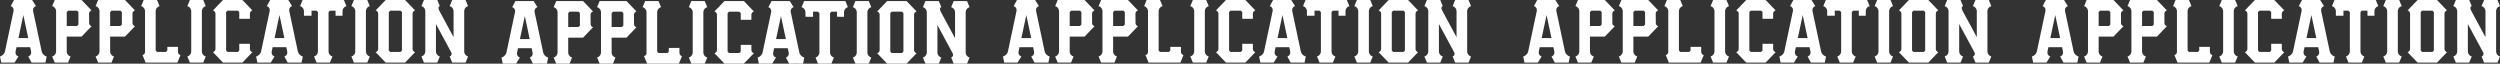
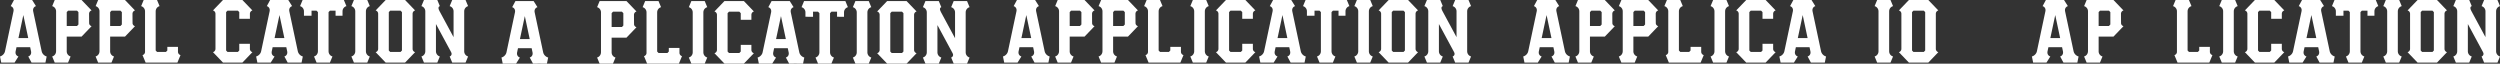
<svg xmlns="http://www.w3.org/2000/svg" width="4791.865" height="122" viewBox="0 0 4791.865 122">
  <rect x="0" y="0" width="4791.865" height="122" fill="#333333" stroke="none" />
  <defs>
    <clipPath id="clip-path">
      <rect id="長方形_2778" data-name="長方形 2778" width="897.216" height="120" fill="none" />
    </clipPath>
  </defs>
  <g id="グループ_8774" data-name="グループ 8774" transform="translate(2090.292 -4245.975)">
    <g id="グループ_8764" data-name="グループ 8764" transform="translate(-2090.292 4245.975)">
      <g id="グループ_8763" data-name="グループ 8763" transform="translate(0 0)" clip-path="url(#clip-path)">
        <path id="パス_1221" data-name="パス 1221" d="M87.1,119.989s-2.819,0-6.3-.012v.012s-.41-.012-1.09-.012c-1.848-.007-3.8-.007-5.59-.007H69.074c-.794.009-1.26.016-1.26.025v-.016c-4,.007-7.375.016-7.375.016L54.15,108.237a7.762,7.762,0,0,0,5.566-7.406,10.174,10.174,0,0,0-.214-2.419h.012l-1.7-7.99H31.642l-1.7,7.99h.012a9.823,9.823,0,0,0-.214,2.419,7.758,7.758,0,0,0,5.566,7.406l-7.366,11.757H2.368L0,108.237a13.771,13.771,0,0,0,8.714-7.406,11.944,11.944,0,0,0,.815-2.419h.012l1.786-8.416,3.189-15L17.7,60l3.192-15,3.189-15,1.788-8.413h-.016a10.4,10.4,0,0,0,.214-2.421A7.765,7.765,0,0,0,20.5,11.76L26.795,0l7.38.018V0s.466.018,1.259.018h.575V0H61.583l7.37,11.756a7.76,7.76,0,0,0-5.564,7.41,9.843,9.843,0,0,0,.21,2.417h-.014l8.167,38.408,7.818,36.787.349,1.622h.012a12.208,12.208,0,0,0,.815,2.416,13.8,13.8,0,0,0,8.714,7.412Zm-33-47.082L51.352,59.992,48.167,45,44.979,30l-.245-1.157L38.11,59.992,35.363,72.9H54.1Z" transform="translate(0 0.001)" fill="#fff" />
        <path id="パス_1222" data-name="パス 1222" d="M367.162,119.989s-2.819,0-6.3-.012v.012s-.41-.012-1.089-.012c-1.849-.007-3.8-.007-5.592-.007h-5.047c-.794.009-1.26.016-1.26.025v-.016c-4,.007-7.375.016-7.375.016l-6.288-11.757a7.762,7.762,0,0,0,5.566-7.406,10.175,10.175,0,0,0-.214-2.419h.012l-1.7-7.99H311.7l-1.7,7.99h.012a9.823,9.823,0,0,0-.214,2.419,7.758,7.758,0,0,0,5.566,7.406l-7.366,11.757H282.43l-2.368-11.757a13.771,13.771,0,0,0,8.714-7.406,11.941,11.941,0,0,0,.815-2.419h.012l1.786-8.416,3.189-15,3.185-15,3.192-15,3.189-15,1.788-8.413h-.016a10.4,10.4,0,0,0,.214-2.421,7.765,7.765,0,0,0-5.566-7.412L306.857,0l7.382.018V0s.464.018,1.257.018h.575V0h25.575l7.37,11.756a7.76,7.76,0,0,0-5.564,7.41,9.925,9.925,0,0,0,.21,2.417h-.014l8.167,38.408,7.818,36.787.349,1.622h.012a12.209,12.209,0,0,0,.815,2.416,13.8,13.8,0,0,0,8.714,7.412Zm-33-47.082-2.745-12.914-3.185-15L325.04,30,324.8,28.84l-6.623,31.153L315.425,72.9H334.16Z" transform="translate(210.887 0.001)" fill="#fff" />
        <path id="パス_1223" data-name="パス 1223" d="M308.44,99.97l.016.012-4.8,4.994-14.4,15h-37.2l-14.4-15-4.8-5,.012-.014a6.6,6.6,0,0,0,4.591-4.78,6.758,6.758,0,0,0,.2-1.562V26.348a6.373,6.373,0,0,0-.2-1.56,6.6,6.6,0,0,0-4.591-4.78l-.012-.019,4.8-4.994L252.066,0h37.2l14.4,15,4.8,4.994-.018.018a6.607,6.607,0,0,0-4.591,4.78,7.1,7.1,0,0,0-.189,1.478V36h-20.4V23.2l-2.7-2.807H260.757l-2.7,2.807V96.781l2.7,2.807h19.807l2.7-2.807v-12.8h20.4v9.726a7.138,7.138,0,0,0,.189,1.481,6.613,6.613,0,0,0,4.591,4.78" transform="translate(175.348 0)" fill="#fff" />
-         <path id="パス_1224" data-name="パス 1224" d="M240.152,108.237l-4.866,11.757H209.713l-4.866-11.757a10.259,10.259,0,0,0,7.133-7.408,10.078,10.078,0,0,0,.3-2.417h.012V21.585h-.012a10.02,10.02,0,0,0-.3-2.416,10.269,10.269,0,0,0-7.133-7.412L209.713,0h25.573l4.866,11.757a10.263,10.263,0,0,0-7.14,7.412,10.129,10.129,0,0,0-.3,2.416H232.7V98.412h.016a9.957,9.957,0,0,0,.3,2.417,10.268,10.268,0,0,0,7.14,7.408" transform="translate(154.25 0)" fill="#fff" />
        <path id="パス_1225" data-name="パス 1225" d="M419.512,108.237l-4.866,11.757H389.073l-4.866-11.757a10.259,10.259,0,0,0,7.133-7.408,10.076,10.076,0,0,0,.3-2.417h.012V21.585h-.012a10.018,10.018,0,0,0-.3-2.416,10.269,10.269,0,0,0-7.133-7.412L389.073,0h25.573l4.866,11.757a10.263,10.263,0,0,0-7.14,7.412,10.129,10.129,0,0,0-.3,2.416h-.016V98.412h.016a9.959,9.959,0,0,0,.3,2.417,10.267,10.267,0,0,0,7.14,7.408" transform="translate(289.309 0)" fill="#fff" />
        <path id="パス_1226" data-name="パス 1226" d="M229.775,105.632l-5.946,14.359H162.915l-5.943-14.359a6.529,6.529,0,0,0,4.81-5.867V21.583h-.012a10,10,0,0,0-.3-2.414,10.284,10.284,0,0,0-7.14-7.412L159.194,0h25.578l4.865,11.757a10.267,10.267,0,0,0-7.138,7.412,9.941,9.941,0,0,0-.3,2.414h-.016V96.788l2.693,2.8h16.953l2.694-2.807V89.85h20.4V99.3a6.32,6.32,0,0,0,.191,1.518,6.718,6.718,0,0,0,4.651,4.8Z" transform="translate(116.212 0)" fill="#fff" />
        <path id="パス_1227" data-name="パス 1227" d="M550.241,108.234l-4.866,11.757H519.8l-4.842-11.7-.03-.058a5.267,5.267,0,0,0,3.136-7.41c-.144-.314-.272-.649-.394-.994l-29.03-53.747V98.41h.012a10.022,10.022,0,0,0,.3,2.417,10.281,10.281,0,0,0,7.136,7.41l-4.863,11.757H465.65l-4.865-11.757a10.274,10.274,0,0,0,7.436-9.827h.016V21.585h-.016a10.1,10.1,0,0,0-.3-2.416,10.28,10.28,0,0,0-7.136-7.412L465.65,0h25.575l4.863,11.757-.1.04c-2.871,1.034-3.057,3.941-1.522,7.366.487,1.08.689,1.585,1.136,2.417h-.012l26.807,49.631V21.585h-.016a9.848,9.848,0,0,0-.3-2.416,10.27,10.27,0,0,0-7.138-7.412L519.8,0h25.574l4.866,11.757a10.274,10.274,0,0,0-7.44,9.827h-.012V98.41h.012a10.025,10.025,0,0,0,.3,2.417,10.272,10.272,0,0,0,7.14,7.406Z" transform="translate(346.972 0)" fill="#fff" />
        <path id="パス_1228" data-name="パス 1228" d="M486.321,99.977l.016.019-4.8,4.994-14.4,15h-37.2l-14.4-15-4.8-4.994.014-.019a6.613,6.613,0,0,0,4.593-4.779,6.745,6.745,0,0,0,.191-1.543V26.337a6.532,6.532,0,0,0-.191-1.543,6.615,6.615,0,0,0-4.593-4.78L410.747,20l4.8-4.994,14.4-15h37.2l14.4,15,4.8,4.994-.016.018a6.609,6.609,0,0,0-4.593,4.78,6.7,6.7,0,0,0-.189,1.481V93.714a6.612,6.612,0,0,0,4.782,6.258ZM461.139,23.206,458.446,20.4H438.632l-2.689,2.807V96.788l2.689,2.807h19.814l2.693-2.807Z" transform="translate(309.293 0)" fill="#fff" />
        <path id="パス_1229" data-name="パス 1229" d="M132.557,50.164l.019.021-19.2,20h-6.083V70.2H84.94V98.8a9.985,9.985,0,0,0,.279,2.028,10.263,10.263,0,0,0,7.14,7.412L87.492,120H61.918l-4.865-11.757a10.275,10.275,0,0,0,7.438-9.831h.056V21.585h-.012a9.932,9.932,0,0,0-.3-2.416,10.278,10.278,0,0,0-7.14-7.412L61.958,0h51.417l19.2,20-.012.019a6.6,6.6,0,0,0-4.591,4.78,6.9,6.9,0,0,0-.2,1.544s.074,18.545.2,19.038a6.586,6.586,0,0,0,4.591,4.78ZM107.383,23.206l-2.7-2.807H87.645l-2.693,2.807V49.8h3.11v-.016h16.622l2.694-2.8V23.206Z" transform="translate(42.961 0)" fill="#fff" />
        <path id="パス_1230" data-name="パス 1230" d="M180.032,50.164l.019.021-19.2,20h-6.083V70.2H132.415V98.8a9.984,9.984,0,0,0,.279,2.028,10.263,10.263,0,0,0,7.14,7.412L134.967,120H109.393l-4.865-11.757a10.276,10.276,0,0,0,7.438-9.831h.056V21.585h-.012a9.932,9.932,0,0,0-.3-2.416,10.278,10.278,0,0,0-7.14-7.412L109.433,0H160.85l19.2,20-.012.019a6.6,6.6,0,0,0-4.591,4.78,6.9,6.9,0,0,0-.2,1.544s.074,18.545.2,19.038a6.586,6.586,0,0,0,4.591,4.78ZM154.858,23.206l-2.7-2.807H135.12l-2.693,2.807V49.8h3.11v-.016h16.622l2.694-2.8V23.206Z" transform="translate(78.71 0)" fill="#fff" />
        <path id="パス_1231" data-name="パス 1231" d="M416.934,11.757a10.254,10.254,0,0,0-7.436,9.826h-.012v8.555H396.136V20.4H385.4l-2.684,2.791V98.4h.016a9.826,9.826,0,0,0,.3,2.421,10.283,10.283,0,0,0,7.136,7.412L385.3,119.991H359.731l-4.865-11.757A10.274,10.274,0,0,0,362,100.822,10.119,10.119,0,0,0,362.3,98.4h.023V23.19L359.635,20.4H350.1v9.738H335.551V21.583h-.016a9.831,9.831,0,0,0-.3-2.414,10.269,10.269,0,0,0-7.14-7.412L332.961,0h79.106Z" transform="translate(247.056 0)" fill="#fff" />
      </g>
    </g>
    <g id="グループ_8766" data-name="グループ 8766" transform="translate(-1093.076 4245.975)">
      <g id="グループ_8765" data-name="グループ 8765" transform="translate(-36 2)" clip-path="url(#clip-path)">
        <path id="パス_1232" data-name="パス 1232" d="M87.1,119.989s-2.819,0-6.3-.012v.012s-.41-.012-1.09-.012c-1.848-.007-3.8-.007-5.59-.007H69.074c-.794.009-1.26.016-1.26.025v-.016c-4,.007-7.375.016-7.375.016L54.15,108.237a7.762,7.762,0,0,0,5.566-7.406,10.174,10.174,0,0,0-.214-2.419h.012l-1.7-7.99H31.642l-1.7,7.99h.012a9.823,9.823,0,0,0-.214,2.419,7.758,7.758,0,0,0,5.566,7.406l-7.366,11.757H2.368L0,108.237a13.771,13.771,0,0,0,8.714-7.406,11.944,11.944,0,0,0,.815-2.419h.012l1.786-8.416,3.189-15L17.7,60l3.192-15,3.189-15,1.788-8.413h-.016a10.4,10.4,0,0,0,.214-2.421A7.765,7.765,0,0,0,20.5,11.76L26.795,0l7.38.018V0s.466.018,1.259.018h.575V0H61.583l7.37,11.756a7.76,7.76,0,0,0-5.564,7.41,9.843,9.843,0,0,0,.21,2.417h-.014l8.167,38.408,7.818,36.787.349,1.622h.012a12.208,12.208,0,0,0,.815,2.416,13.8,13.8,0,0,0,8.714,7.412Zm-33-47.082L51.352,59.992,48.167,45,44.979,30l-.245-1.157L38.11,59.992,35.363,72.9H54.1Z" transform="translate(0 0.001)" fill="#fff" />
        <path id="パス_1233" data-name="パス 1233" d="M367.162,119.989s-2.819,0-6.3-.012v.012s-.41-.012-1.089-.012c-1.849-.007-3.8-.007-5.592-.007h-5.047c-.794.009-1.26.016-1.26.025v-.016c-4,.007-7.375.016-7.375.016l-6.288-11.757a7.762,7.762,0,0,0,5.566-7.406,10.175,10.175,0,0,0-.214-2.419h.012l-1.7-7.99H311.7l-1.7,7.99h.012a9.823,9.823,0,0,0-.214,2.419,7.758,7.758,0,0,0,5.566,7.406l-7.366,11.757H282.43l-2.368-11.757a13.771,13.771,0,0,0,8.714-7.406,11.941,11.941,0,0,0,.815-2.419h.012l1.786-8.416,3.189-15,3.185-15,3.192-15,3.189-15,1.788-8.413h-.016a10.4,10.4,0,0,0,.214-2.421,7.765,7.765,0,0,0-5.566-7.412L306.857,0l7.382.018V0s.464.018,1.257.018h.575V0h25.575l7.37,11.756a7.76,7.76,0,0,0-5.564,7.41,9.925,9.925,0,0,0,.21,2.417h-.014l8.167,38.408,7.818,36.787.349,1.622h.012a12.209,12.209,0,0,0,.815,2.416,13.8,13.8,0,0,0,8.714,7.412Zm-33-47.082-2.745-12.914-3.185-15L325.04,30,324.8,28.84l-6.623,31.153L315.425,72.9H334.16Z" transform="translate(210.887 0.001)" fill="#fff" />
        <path id="パス_1234" data-name="パス 1234" d="M308.44,99.97l.016.012-4.8,4.994-14.4,15h-37.2l-14.4-15-4.8-5,.012-.014a6.6,6.6,0,0,0,4.591-4.78,6.758,6.758,0,0,0,.2-1.562V26.348a6.373,6.373,0,0,0-.2-1.56,6.6,6.6,0,0,0-4.591-4.78l-.012-.019,4.8-4.994L252.066,0h37.2l14.4,15,4.8,4.994-.018.018a6.607,6.607,0,0,0-4.591,4.78,7.1,7.1,0,0,0-.189,1.478V36h-20.4V23.2l-2.7-2.807H260.757l-2.7,2.807V96.781l2.7,2.807h19.807l2.7-2.807v-12.8h20.4v9.726a7.138,7.138,0,0,0,.189,1.481,6.613,6.613,0,0,0,4.591,4.78" transform="translate(175.348 0)" fill="#fff" />
        <path id="パス_1235" data-name="パス 1235" d="M240.152,108.237l-4.866,11.757H209.713l-4.866-11.757a10.259,10.259,0,0,0,7.133-7.408,10.078,10.078,0,0,0,.3-2.417h.012V21.585h-.012a10.02,10.02,0,0,0-.3-2.416,10.269,10.269,0,0,0-7.133-7.412L209.713,0h25.573l4.866,11.757a10.263,10.263,0,0,0-7.14,7.412,10.129,10.129,0,0,0-.3,2.416H232.7V98.412h.016a9.957,9.957,0,0,0,.3,2.417,10.268,10.268,0,0,0,7.14,7.408" transform="translate(154.25 0)" fill="#fff" />
        <path id="パス_1236" data-name="パス 1236" d="M419.512,108.237l-4.866,11.757H389.073l-4.866-11.757a10.259,10.259,0,0,0,7.133-7.408,10.076,10.076,0,0,0,.3-2.417h.012V21.585h-.012a10.018,10.018,0,0,0-.3-2.416,10.269,10.269,0,0,0-7.133-7.412L389.073,0h25.573l4.866,11.757a10.263,10.263,0,0,0-7.14,7.412,10.129,10.129,0,0,0-.3,2.416h-.016V98.412h.016a9.959,9.959,0,0,0,.3,2.417,10.267,10.267,0,0,0,7.14,7.408" transform="translate(289.309 0)" fill="#fff" />
        <path id="パス_1237" data-name="パス 1237" d="M229.775,105.632l-5.946,14.359H162.915l-5.943-14.359a6.529,6.529,0,0,0,4.81-5.867V21.583h-.012a10,10,0,0,0-.3-2.414,10.284,10.284,0,0,0-7.14-7.412L159.194,0h25.578l4.865,11.757a10.267,10.267,0,0,0-7.138,7.412,9.941,9.941,0,0,0-.3,2.414h-.016V96.788l2.693,2.8h16.953l2.694-2.807V89.85h20.4V99.3a6.32,6.32,0,0,0,.191,1.518,6.718,6.718,0,0,0,4.651,4.8Z" transform="translate(116.212 0)" fill="#fff" />
        <path id="パス_1238" data-name="パス 1238" d="M550.241,108.234l-4.866,11.757H519.8l-4.842-11.7-.03-.058a5.267,5.267,0,0,0,3.136-7.41c-.144-.314-.272-.649-.394-.994l-29.03-53.747V98.41h.012a10.022,10.022,0,0,0,.3,2.417,10.281,10.281,0,0,0,7.136,7.41l-4.863,11.757H465.65l-4.865-11.757a10.274,10.274,0,0,0,7.436-9.827h.016V21.585h-.016a10.1,10.1,0,0,0-.3-2.416,10.28,10.28,0,0,0-7.136-7.412L465.65,0h25.575l4.863,11.757-.1.04c-2.871,1.034-3.057,3.941-1.522,7.366.487,1.08.689,1.585,1.136,2.417h-.012l26.807,49.631V21.585h-.016a9.848,9.848,0,0,0-.3-2.416,10.27,10.27,0,0,0-7.138-7.412L519.8,0h25.574l4.866,11.757a10.274,10.274,0,0,0-7.44,9.827h-.012V98.41h.012a10.025,10.025,0,0,0,.3,2.417,10.272,10.272,0,0,0,7.14,7.406Z" transform="translate(346.972 0)" fill="#fff" />
        <path id="パス_1239" data-name="パス 1239" d="M486.321,99.977l.016.019-4.8,4.994-14.4,15h-37.2l-14.4-15-4.8-4.994.014-.019a6.613,6.613,0,0,0,4.593-4.779,6.745,6.745,0,0,0,.191-1.543V26.337a6.532,6.532,0,0,0-.191-1.543,6.615,6.615,0,0,0-4.593-4.78L410.747,20l4.8-4.994,14.4-15h37.2l14.4,15,4.8,4.994-.016.018a6.609,6.609,0,0,0-4.593,4.78,6.7,6.7,0,0,0-.189,1.481V93.714a6.612,6.612,0,0,0,4.782,6.258ZM461.139,23.206,458.446,20.4H438.632l-2.689,2.807V96.788l2.689,2.807h19.814l2.693-2.807Z" transform="translate(309.293 0)" fill="#fff" />
-         <path id="パス_1240" data-name="パス 1240" d="M132.557,50.164l.019.021-19.2,20h-6.083V70.2H84.94V98.8a9.985,9.985,0,0,0,.279,2.028,10.263,10.263,0,0,0,7.14,7.412L87.492,120H61.918l-4.865-11.757a10.275,10.275,0,0,0,7.438-9.831h.056V21.585h-.012a9.932,9.932,0,0,0-.3-2.416,10.278,10.278,0,0,0-7.14-7.412L61.958,0h51.417l19.2,20-.012.019a6.6,6.6,0,0,0-4.591,4.78,6.9,6.9,0,0,0-.2,1.544s.074,18.545.2,19.038a6.586,6.586,0,0,0,4.591,4.78ZM107.383,23.206l-2.7-2.807H87.645l-2.693,2.807V49.8h3.11v-.016h16.622l2.694-2.8V23.206Z" transform="translate(42.961 0)" fill="#fff" />
        <path id="パス_1241" data-name="パス 1241" d="M180.032,50.164l.019.021-19.2,20h-6.083V70.2H132.415V98.8a9.984,9.984,0,0,0,.279,2.028,10.263,10.263,0,0,0,7.14,7.412L134.967,120H109.393l-4.865-11.757a10.276,10.276,0,0,0,7.438-9.831h.056V21.585h-.012a9.932,9.932,0,0,0-.3-2.416,10.278,10.278,0,0,0-7.14-7.412L109.433,0H160.85l19.2,20-.012.019a6.6,6.6,0,0,0-4.591,4.78,6.9,6.9,0,0,0-.2,1.544s.074,18.545.2,19.038a6.586,6.586,0,0,0,4.591,4.78ZM154.858,23.206l-2.7-2.807H135.12l-2.693,2.807V49.8h3.11v-.016h16.622l2.694-2.8V23.206Z" transform="translate(78.71 0)" fill="#fff" />
        <path id="パス_1242" data-name="パス 1242" d="M416.934,11.757a10.254,10.254,0,0,0-7.436,9.826h-.012v8.555H396.136V20.4H385.4l-2.684,2.791V98.4h.016a9.826,9.826,0,0,0,.3,2.421,10.283,10.283,0,0,0,7.136,7.412L385.3,119.991H359.731l-4.865-11.757A10.274,10.274,0,0,0,362,100.822,10.119,10.119,0,0,0,362.3,98.4h.023V23.19L359.635,20.4H350.1v9.738H335.551V21.583h-.016a9.831,9.831,0,0,0-.3-2.414,10.269,10.269,0,0,0-7.14-7.412L332.961,0h79.106Z" transform="translate(247.056 0)" fill="#fff" />
      </g>
    </g>
    <g id="グループ_8768" data-name="グループ 8768" transform="translate(-167.859 4135)">
      <g id="グループ_8764-2" data-name="グループ 8764" transform="translate(0 110.975)">
        <g id="グループ_8763-2" data-name="グループ 8763" transform="translate(0 0)" clip-path="url(#clip-path)">
          <path id="パス_1221-2" data-name="パス 1221" d="M87.1,119.989s-2.819,0-6.3-.012v.012s-.41-.012-1.09-.012c-1.848-.007-3.8-.007-5.59-.007H69.074c-.794.009-1.26.016-1.26.025v-.016c-4,.007-7.375.016-7.375.016L54.15,108.237a7.762,7.762,0,0,0,5.566-7.406,10.174,10.174,0,0,0-.214-2.419h.012l-1.7-7.99H31.642l-1.7,7.99h.012a9.823,9.823,0,0,0-.214,2.419,7.758,7.758,0,0,0,5.566,7.406l-7.366,11.757H2.368L0,108.237a13.771,13.771,0,0,0,8.714-7.406,11.944,11.944,0,0,0,.815-2.419h.012l1.786-8.416,3.189-15L17.7,60l3.192-15,3.189-15,1.788-8.413h-.016a10.4,10.4,0,0,0,.214-2.421A7.765,7.765,0,0,0,20.5,11.76L26.795,0l7.38.018V0s.466.018,1.259.018h.575V0H61.583l7.37,11.756a7.76,7.76,0,0,0-5.564,7.41,9.843,9.843,0,0,0,.21,2.417h-.014l8.167,38.408,7.818,36.787.349,1.622h.012a12.208,12.208,0,0,0,.815,2.416,13.8,13.8,0,0,0,8.714,7.412Zm-33-47.082L51.352,59.992,48.167,45,44.979,30l-.245-1.157L38.11,59.992,35.363,72.9H54.1Z" transform="translate(0 0.001)" fill="#fff" />
          <path id="パス_1222-2" data-name="パス 1222" d="M367.162,119.989s-2.819,0-6.3-.012v.012s-.41-.012-1.089-.012c-1.849-.007-3.8-.007-5.592-.007h-5.047c-.794.009-1.26.016-1.26.025v-.016c-4,.007-7.375.016-7.375.016l-6.288-11.757a7.762,7.762,0,0,0,5.566-7.406,10.175,10.175,0,0,0-.214-2.419h.012l-1.7-7.99H311.7l-1.7,7.99h.012a9.823,9.823,0,0,0-.214,2.419,7.758,7.758,0,0,0,5.566,7.406l-7.366,11.757H282.43l-2.368-11.757a13.771,13.771,0,0,0,8.714-7.406,11.941,11.941,0,0,0,.815-2.419h.012l1.786-8.416,3.189-15,3.185-15,3.192-15,3.189-15,1.788-8.413h-.016a10.4,10.4,0,0,0,.214-2.421,7.765,7.765,0,0,0-5.566-7.412L306.857,0l7.382.018V0s.464.018,1.257.018h.575V0h25.575l7.37,11.756a7.76,7.76,0,0,0-5.564,7.41,9.925,9.925,0,0,0,.21,2.417h-.014l8.167,38.408,7.818,36.787.349,1.622h.012a12.209,12.209,0,0,0,.815,2.416,13.8,13.8,0,0,0,8.714,7.412Zm-33-47.082-2.745-12.914-3.185-15L325.04,30,324.8,28.84l-6.623,31.153L315.425,72.9H334.16Z" transform="translate(210.887 0.001)" fill="#fff" />
          <path id="パス_1223-2" data-name="パス 1223" d="M308.44,99.97l.016.012-4.8,4.994-14.4,15h-37.2l-14.4-15-4.8-5,.012-.014a6.6,6.6,0,0,0,4.591-4.78,6.758,6.758,0,0,0,.2-1.562V26.348a6.373,6.373,0,0,0-.2-1.56,6.6,6.6,0,0,0-4.591-4.78l-.012-.019,4.8-4.994L252.066,0h37.2l14.4,15,4.8,4.994-.018.018a6.607,6.607,0,0,0-4.591,4.78,7.1,7.1,0,0,0-.189,1.478V36h-20.4V23.2l-2.7-2.807H260.757l-2.7,2.807V96.781l2.7,2.807h19.807l2.7-2.807v-12.8h20.4v9.726a7.138,7.138,0,0,0,.189,1.481,6.613,6.613,0,0,0,4.591,4.78" transform="translate(175.348 0)" fill="#fff" />
          <path id="パス_1224-2" data-name="パス 1224" d="M240.152,108.237l-4.866,11.757H209.713l-4.866-11.757a10.259,10.259,0,0,0,7.133-7.408,10.078,10.078,0,0,0,.3-2.417h.012V21.585h-.012a10.02,10.02,0,0,0-.3-2.416,10.269,10.269,0,0,0-7.133-7.412L209.713,0h25.573l4.866,11.757a10.263,10.263,0,0,0-7.14,7.412,10.129,10.129,0,0,0-.3,2.416H232.7V98.412h.016a9.957,9.957,0,0,0,.3,2.417,10.268,10.268,0,0,0,7.14,7.408" transform="translate(154.25 0)" fill="#fff" />
          <path id="パス_1225-2" data-name="パス 1225" d="M419.512,108.237l-4.866,11.757H389.073l-4.866-11.757a10.259,10.259,0,0,0,7.133-7.408,10.076,10.076,0,0,0,.3-2.417h.012V21.585h-.012a10.018,10.018,0,0,0-.3-2.416,10.269,10.269,0,0,0-7.133-7.412L389.073,0h25.573l4.866,11.757a10.263,10.263,0,0,0-7.14,7.412,10.129,10.129,0,0,0-.3,2.416h-.016V98.412h.016a9.959,9.959,0,0,0,.3,2.417,10.267,10.267,0,0,0,7.14,7.408" transform="translate(289.309 0)" fill="#fff" />
          <path id="パス_1226-2" data-name="パス 1226" d="M229.775,105.632l-5.946,14.359H162.915l-5.943-14.359a6.529,6.529,0,0,0,4.81-5.867V21.583h-.012a10,10,0,0,0-.3-2.414,10.284,10.284,0,0,0-7.14-7.412L159.194,0h25.578l4.865,11.757a10.267,10.267,0,0,0-7.138,7.412,9.941,9.941,0,0,0-.3,2.414h-.016V96.788l2.693,2.8h16.953l2.694-2.807V89.85h20.4V99.3a6.32,6.32,0,0,0,.191,1.518,6.718,6.718,0,0,0,4.651,4.8Z" transform="translate(116.212 0)" fill="#fff" />
          <path id="パス_1227-2" data-name="パス 1227" d="M550.241,108.234l-4.866,11.757H519.8l-4.842-11.7-.03-.058a5.267,5.267,0,0,0,3.136-7.41c-.144-.314-.272-.649-.394-.994l-29.03-53.747V98.41h.012a10.022,10.022,0,0,0,.3,2.417,10.281,10.281,0,0,0,7.136,7.41l-4.863,11.757H465.65l-4.865-11.757a10.274,10.274,0,0,0,7.436-9.827h.016V21.585h-.016a10.1,10.1,0,0,0-.3-2.416,10.28,10.28,0,0,0-7.136-7.412L465.65,0h25.575l4.863,11.757-.1.04c-2.871,1.034-3.057,3.941-1.522,7.366.487,1.08.689,1.585,1.136,2.417h-.012l26.807,49.631V21.585h-.016a9.848,9.848,0,0,0-.3-2.416,10.27,10.27,0,0,0-7.138-7.412L519.8,0h25.574l4.866,11.757a10.274,10.274,0,0,0-7.44,9.827h-.012V98.41h.012a10.025,10.025,0,0,0,.3,2.417,10.272,10.272,0,0,0,7.14,7.406Z" transform="translate(346.972 0)" fill="#fff" />
          <path id="パス_1228-2" data-name="パス 1228" d="M486.321,99.977l.016.019-4.8,4.994-14.4,15h-37.2l-14.4-15-4.8-4.994.014-.019a6.613,6.613,0,0,0,4.593-4.779,6.745,6.745,0,0,0,.191-1.543V26.337a6.532,6.532,0,0,0-.191-1.543,6.615,6.615,0,0,0-4.593-4.78L410.747,20l4.8-4.994,14.4-15h37.2l14.4,15,4.8,4.994-.016.018a6.609,6.609,0,0,0-4.593,4.78,6.7,6.7,0,0,0-.189,1.481V93.714a6.612,6.612,0,0,0,4.782,6.258ZM461.139,23.206,458.446,20.4H438.632l-2.689,2.807V96.788l2.689,2.807h19.814l2.693-2.807Z" transform="translate(309.293 0)" fill="#fff" />
          <path id="パス_1229-2" data-name="パス 1229" d="M132.557,50.164l.019.021-19.2,20h-6.083V70.2H84.94V98.8a9.985,9.985,0,0,0,.279,2.028,10.263,10.263,0,0,0,7.14,7.412L87.492,120H61.918l-4.865-11.757a10.275,10.275,0,0,0,7.438-9.831h.056V21.585h-.012a9.932,9.932,0,0,0-.3-2.416,10.278,10.278,0,0,0-7.14-7.412L61.958,0h51.417l19.2,20-.012.019a6.6,6.6,0,0,0-4.591,4.78,6.9,6.9,0,0,0-.2,1.544s.074,18.545.2,19.038a6.586,6.586,0,0,0,4.591,4.78ZM107.383,23.206l-2.7-2.807H87.645l-2.693,2.807V49.8h3.11v-.016h16.622l2.694-2.8V23.206Z" transform="translate(42.961 0)" fill="#fff" />
          <path id="パス_1230-2" data-name="パス 1230" d="M180.032,50.164l.019.021-19.2,20h-6.083V70.2H132.415V98.8a9.984,9.984,0,0,0,.279,2.028,10.263,10.263,0,0,0,7.14,7.412L134.967,120H109.393l-4.865-11.757a10.276,10.276,0,0,0,7.438-9.831h.056V21.585h-.012a9.932,9.932,0,0,0-.3-2.416,10.278,10.278,0,0,0-7.14-7.412L109.433,0H160.85l19.2,20-.012.019a6.6,6.6,0,0,0-4.591,4.78,6.9,6.9,0,0,0-.2,1.544s.074,18.545.2,19.038a6.586,6.586,0,0,0,4.591,4.78ZM154.858,23.206l-2.7-2.807H135.12l-2.693,2.807V49.8h3.11v-.016h16.622l2.694-2.8V23.206Z" transform="translate(78.71 0)" fill="#fff" />
          <path id="パス_1231-2" data-name="パス 1231" d="M416.934,11.757a10.254,10.254,0,0,0-7.436,9.826h-.012v8.555H396.136V20.4H385.4l-2.684,2.791V98.4h.016a9.826,9.826,0,0,0,.3,2.421,10.283,10.283,0,0,0,7.136,7.412L385.3,119.991H359.731l-4.865-11.757A10.274,10.274,0,0,0,362,100.822,10.119,10.119,0,0,0,362.3,98.4h.023V23.19L359.635,20.4H350.1v9.738H335.551V21.583h-.016a9.831,9.831,0,0,0-.3-2.414,10.269,10.269,0,0,0-7.14-7.412L332.961,0h79.106Z" transform="translate(247.056 0)" fill="#fff" />
        </g>
      </g>
      <g id="グループ_8766-2" data-name="グループ 8766" transform="translate(997.216 110.975)">
        <g id="グループ_8765-2" data-name="グループ 8765" transform="translate(0 0)" clip-path="url(#clip-path)">
          <path id="パス_1232-2" data-name="パス 1232" d="M87.1,119.989s-2.819,0-6.3-.012v.012s-.41-.012-1.09-.012c-1.848-.007-3.8-.007-5.59-.007H69.074c-.794.009-1.26.016-1.26.025v-.016c-4,.007-7.375.016-7.375.016L54.15,108.237a7.762,7.762,0,0,0,5.566-7.406,10.174,10.174,0,0,0-.214-2.419h.012l-1.7-7.99H31.642l-1.7,7.99h.012a9.823,9.823,0,0,0-.214,2.419,7.758,7.758,0,0,0,5.566,7.406l-7.366,11.757H2.368L0,108.237a13.771,13.771,0,0,0,8.714-7.406,11.944,11.944,0,0,0,.815-2.419h.012l1.786-8.416,3.189-15L17.7,60l3.192-15,3.189-15,1.788-8.413h-.016a10.4,10.4,0,0,0,.214-2.421A7.765,7.765,0,0,0,20.5,11.76L26.795,0l7.38.018V0s.466.018,1.259.018h.575V0H61.583l7.37,11.756a7.76,7.76,0,0,0-5.564,7.41,9.843,9.843,0,0,0,.21,2.417h-.014l8.167,38.408,7.818,36.787.349,1.622h.012a12.208,12.208,0,0,0,.815,2.416,13.8,13.8,0,0,0,8.714,7.412Zm-33-47.082L51.352,59.992,48.167,45,44.979,30l-.245-1.157L38.11,59.992,35.363,72.9H54.1Z" transform="translate(0 0.001)" fill="#fff" />
          <path id="パス_1233-2" data-name="パス 1233" d="M367.162,119.989s-2.819,0-6.3-.012v.012s-.41-.012-1.089-.012c-1.849-.007-3.8-.007-5.592-.007h-5.047c-.794.009-1.26.016-1.26.025v-.016c-4,.007-7.375.016-7.375.016l-6.288-11.757a7.762,7.762,0,0,0,5.566-7.406,10.175,10.175,0,0,0-.214-2.419h.012l-1.7-7.99H311.7l-1.7,7.99h.012a9.823,9.823,0,0,0-.214,2.419,7.758,7.758,0,0,0,5.566,7.406l-7.366,11.757H282.43l-2.368-11.757a13.771,13.771,0,0,0,8.714-7.406,11.941,11.941,0,0,0,.815-2.419h.012l1.786-8.416,3.189-15,3.185-15,3.192-15,3.189-15,1.788-8.413h-.016a10.4,10.4,0,0,0,.214-2.421,7.765,7.765,0,0,0-5.566-7.412L306.857,0l7.382.018V0s.464.018,1.257.018h.575V0h25.575l7.37,11.756a7.76,7.76,0,0,0-5.564,7.41,9.925,9.925,0,0,0,.21,2.417h-.014l8.167,38.408,7.818,36.787.349,1.622h.012a12.209,12.209,0,0,0,.815,2.416,13.8,13.8,0,0,0,8.714,7.412Zm-33-47.082-2.745-12.914-3.185-15L325.04,30,324.8,28.84l-6.623,31.153L315.425,72.9H334.16Z" transform="translate(210.887 0.001)" fill="#fff" />
          <path id="パス_1234-2" data-name="パス 1234" d="M308.44,99.97l.016.012-4.8,4.994-14.4,15h-37.2l-14.4-15-4.8-5,.012-.014a6.6,6.6,0,0,0,4.591-4.78,6.758,6.758,0,0,0,.2-1.562V26.348a6.373,6.373,0,0,0-.2-1.56,6.6,6.6,0,0,0-4.591-4.78l-.012-.019,4.8-4.994L252.066,0h37.2l14.4,15,4.8,4.994-.018.018a6.607,6.607,0,0,0-4.591,4.78,7.1,7.1,0,0,0-.189,1.478V36h-20.4V23.2l-2.7-2.807H260.757l-2.7,2.807V96.781l2.7,2.807h19.807l2.7-2.807v-12.8h20.4v9.726a7.138,7.138,0,0,0,.189,1.481,6.613,6.613,0,0,0,4.591,4.78" transform="translate(175.348 0)" fill="#fff" />
          <path id="パス_1235-2" data-name="パス 1235" d="M240.152,108.237l-4.866,11.757H209.713l-4.866-11.757a10.259,10.259,0,0,0,7.133-7.408,10.078,10.078,0,0,0,.3-2.417h.012V21.585h-.012a10.02,10.02,0,0,0-.3-2.416,10.269,10.269,0,0,0-7.133-7.412L209.713,0h25.573l4.866,11.757a10.263,10.263,0,0,0-7.14,7.412,10.129,10.129,0,0,0-.3,2.416H232.7V98.412h.016a9.957,9.957,0,0,0,.3,2.417,10.268,10.268,0,0,0,7.14,7.408" transform="translate(154.25 0)" fill="#fff" />
          <path id="パス_1236-2" data-name="パス 1236" d="M419.512,108.237l-4.866,11.757H389.073l-4.866-11.757a10.259,10.259,0,0,0,7.133-7.408,10.076,10.076,0,0,0,.3-2.417h.012V21.585h-.012a10.018,10.018,0,0,0-.3-2.416,10.269,10.269,0,0,0-7.133-7.412L389.073,0h25.573l4.866,11.757a10.263,10.263,0,0,0-7.14,7.412,10.129,10.129,0,0,0-.3,2.416h-.016V98.412h.016a9.959,9.959,0,0,0,.3,2.417,10.267,10.267,0,0,0,7.14,7.408" transform="translate(289.309 0)" fill="#fff" />
          <path id="パス_1237-2" data-name="パス 1237" d="M229.775,105.632l-5.946,14.359H162.915l-5.943-14.359a6.529,6.529,0,0,0,4.81-5.867V21.583h-.012a10,10,0,0,0-.3-2.414,10.284,10.284,0,0,0-7.14-7.412L159.194,0h25.578l4.865,11.757a10.267,10.267,0,0,0-7.138,7.412,9.941,9.941,0,0,0-.3,2.414h-.016V96.788l2.693,2.8h16.953l2.694-2.807V89.85h20.4V99.3a6.32,6.32,0,0,0,.191,1.518,6.718,6.718,0,0,0,4.651,4.8Z" transform="translate(116.212 0)" fill="#fff" />
-           <path id="パス_1238-2" data-name="パス 1238" d="M550.241,108.234l-4.866,11.757H519.8l-4.842-11.7-.03-.058a5.267,5.267,0,0,0,3.136-7.41c-.144-.314-.272-.649-.394-.994l-29.03-53.747V98.41h.012a10.022,10.022,0,0,0,.3,2.417,10.281,10.281,0,0,0,7.136,7.41l-4.863,11.757H465.65l-4.865-11.757a10.274,10.274,0,0,0,7.436-9.827h.016V21.585h-.016a10.1,10.1,0,0,0-.3-2.416,10.28,10.28,0,0,0-7.136-7.412L465.65,0h25.575l4.863,11.757-.1.04c-2.871,1.034-3.057,3.941-1.522,7.366.487,1.08.689,1.585,1.136,2.417h-.012l26.807,49.631V21.585h-.016a9.848,9.848,0,0,0-.3-2.416,10.27,10.27,0,0,0-7.138-7.412L519.8,0h25.574l4.866,11.757a10.274,10.274,0,0,0-7.44,9.827h-.012V98.41h.012a10.025,10.025,0,0,0,.3,2.417,10.272,10.272,0,0,0,7.14,7.406Z" transform="translate(346.972 0)" fill="#fff" />
          <path id="パス_1239-2" data-name="パス 1239" d="M486.321,99.977l.016.019-4.8,4.994-14.4,15h-37.2l-14.4-15-4.8-4.994.014-.019a6.613,6.613,0,0,0,4.593-4.779,6.745,6.745,0,0,0,.191-1.543V26.337a6.532,6.532,0,0,0-.191-1.543,6.615,6.615,0,0,0-4.593-4.78L410.747,20l4.8-4.994,14.4-15h37.2l14.4,15,4.8,4.994-.016.018a6.609,6.609,0,0,0-4.593,4.78,6.7,6.7,0,0,0-.189,1.481V93.714a6.612,6.612,0,0,0,4.782,6.258ZM461.139,23.206,458.446,20.4H438.632l-2.689,2.807V96.788l2.689,2.807h19.814l2.693-2.807Z" transform="translate(309.293 0)" fill="#fff" />
          <path id="パス_1240-2" data-name="パス 1240" d="M132.557,50.164l.019.021-19.2,20h-6.083V70.2H84.94V98.8a9.985,9.985,0,0,0,.279,2.028,10.263,10.263,0,0,0,7.14,7.412L87.492,120H61.918l-4.865-11.757a10.275,10.275,0,0,0,7.438-9.831h.056V21.585h-.012a9.932,9.932,0,0,0-.3-2.416,10.278,10.278,0,0,0-7.14-7.412L61.958,0h51.417l19.2,20-.012.019a6.6,6.6,0,0,0-4.591,4.78,6.9,6.9,0,0,0-.2,1.544s.074,18.545.2,19.038a6.586,6.586,0,0,0,4.591,4.78ZM107.383,23.206l-2.7-2.807H87.645l-2.693,2.807V49.8h3.11v-.016h16.622l2.694-2.8V23.206Z" transform="translate(42.961 0)" fill="#fff" />
          <path id="パス_1241-2" data-name="パス 1241" d="M180.032,50.164l.019.021-19.2,20h-6.083V70.2H132.415V98.8a9.984,9.984,0,0,0,.279,2.028,10.263,10.263,0,0,0,7.14,7.412L134.967,120H109.393l-4.865-11.757a10.276,10.276,0,0,0,7.438-9.831h.056V21.585h-.012a9.932,9.932,0,0,0-.3-2.416,10.278,10.278,0,0,0-7.14-7.412L109.433,0H160.85l19.2,20-.012.019a6.6,6.6,0,0,0-4.591,4.78,6.9,6.9,0,0,0-.2,1.544s.074,18.545.2,19.038a6.586,6.586,0,0,0,4.591,4.78ZM154.858,23.206l-2.7-2.807H135.12l-2.693,2.807V49.8h3.11v-.016h16.622l2.694-2.8V23.206Z" transform="translate(78.71 0)" fill="#fff" />
-           <path id="パス_1242-2" data-name="パス 1242" d="M416.934,11.757a10.254,10.254,0,0,0-7.436,9.826h-.012v8.555H396.136V20.4H385.4l-2.684,2.791V98.4h.016a9.826,9.826,0,0,0,.3,2.421,10.283,10.283,0,0,0,7.136,7.412L385.3,119.991H359.731l-4.865-11.757A10.274,10.274,0,0,0,362,100.822,10.119,10.119,0,0,0,362.3,98.4h.023V23.19L359.635,20.4H350.1v9.738H335.551V21.583h-.016a9.831,9.831,0,0,0-.3-2.414,10.269,10.269,0,0,0-7.14-7.412L332.961,0h79.106Z" transform="translate(247.056 0)" fill="#fff" />
        </g>
      </g>
      <g id="グループ_8773" data-name="グループ 8773" transform="translate(1972.216 110.975)">
        <g id="グループ_8765-3" data-name="グループ 8765" transform="translate(0 0)" clip-path="url(#clip-path)">
          <path id="パス_1232-3" data-name="パス 1232" d="M87.1,119.989s-2.819,0-6.3-.012v.012s-.41-.012-1.09-.012c-1.848-.007-3.8-.007-5.59-.007H69.074c-.794.009-1.26.016-1.26.025v-.016c-4,.007-7.375.016-7.375.016L54.15,108.237a7.762,7.762,0,0,0,5.566-7.406,10.174,10.174,0,0,0-.214-2.419h.012l-1.7-7.99H31.642l-1.7,7.99h.012a9.823,9.823,0,0,0-.214,2.419,7.758,7.758,0,0,0,5.566,7.406l-7.366,11.757H2.368L0,108.237a13.771,13.771,0,0,0,8.714-7.406,11.944,11.944,0,0,0,.815-2.419h.012l1.786-8.416,3.189-15L17.7,60l3.192-15,3.189-15,1.788-8.413h-.016a10.4,10.4,0,0,0,.214-2.421A7.765,7.765,0,0,0,20.5,11.76L26.795,0l7.38.018V0s.466.018,1.259.018h.575V0H61.583l7.37,11.756a7.76,7.76,0,0,0-5.564,7.41,9.843,9.843,0,0,0,.21,2.417h-.014l8.167,38.408,7.818,36.787.349,1.622h.012a12.208,12.208,0,0,0,.815,2.416,13.8,13.8,0,0,0,8.714,7.412Zm-33-47.082L51.352,59.992,48.167,45,44.979,30l-.245-1.157L38.11,59.992,35.363,72.9H54.1Z" transform="translate(0 0.001)" fill="#fff" />
          <path id="パス_1233-3" data-name="パス 1233" d="M367.162,119.989s-2.819,0-6.3-.012v.012s-.41-.012-1.089-.012c-1.849-.007-3.8-.007-5.592-.007h-5.047c-.794.009-1.26.016-1.26.025v-.016c-4,.007-7.375.016-7.375.016l-6.288-11.757a7.762,7.762,0,0,0,5.566-7.406,10.175,10.175,0,0,0-.214-2.419h.012l-1.7-7.99H311.7l-1.7,7.99h.012a9.823,9.823,0,0,0-.214,2.419,7.758,7.758,0,0,0,5.566,7.406l-7.366,11.757H282.43l-2.368-11.757a13.771,13.771,0,0,0,8.714-7.406,11.941,11.941,0,0,0,.815-2.419h.012l1.786-8.416,3.189-15,3.185-15,3.192-15,3.189-15,1.788-8.413h-.016a10.4,10.4,0,0,0,.214-2.421,7.765,7.765,0,0,0-5.566-7.412L306.857,0l7.382.018V0s.464.018,1.257.018h.575V0h25.575l7.37,11.756a7.76,7.76,0,0,0-5.564,7.41,9.925,9.925,0,0,0,.21,2.417h-.014l8.167,38.408,7.818,36.787.349,1.622h.012a12.209,12.209,0,0,0,.815,2.416,13.8,13.8,0,0,0,8.714,7.412Zm-33-47.082-2.745-12.914-3.185-15L325.04,30,324.8,28.84l-6.623,31.153L315.425,72.9H334.16Z" transform="translate(210.887 0.001)" fill="#fff" />
          <path id="パス_1234-3" data-name="パス 1234" d="M308.44,99.97l.016.012-4.8,4.994-14.4,15h-37.2l-14.4-15-4.8-5,.012-.014a6.6,6.6,0,0,0,4.591-4.78,6.758,6.758,0,0,0,.2-1.562V26.348a6.373,6.373,0,0,0-.2-1.56,6.6,6.6,0,0,0-4.591-4.78l-.012-.019,4.8-4.994L252.066,0h37.2l14.4,15,4.8,4.994-.018.018a6.607,6.607,0,0,0-4.591,4.78,7.1,7.1,0,0,0-.189,1.478V36h-20.4V23.2l-2.7-2.807H260.757l-2.7,2.807V96.781l2.7,2.807h19.807l2.7-2.807v-12.8h20.4v9.726a7.138,7.138,0,0,0,.189,1.481,6.613,6.613,0,0,0,4.591,4.78" transform="translate(175.348 0)" fill="#fff" />
          <path id="パス_1235-3" data-name="パス 1235" d="M240.152,108.237l-4.866,11.757H209.713l-4.866-11.757a10.259,10.259,0,0,0,7.133-7.408,10.078,10.078,0,0,0,.3-2.417h.012V21.585h-.012a10.02,10.02,0,0,0-.3-2.416,10.269,10.269,0,0,0-7.133-7.412L209.713,0h25.573l4.866,11.757a10.263,10.263,0,0,0-7.14,7.412,10.129,10.129,0,0,0-.3,2.416H232.7V98.412h.016a9.957,9.957,0,0,0,.3,2.417,10.268,10.268,0,0,0,7.14,7.408" transform="translate(154.25 0)" fill="#fff" />
          <path id="パス_1236-3" data-name="パス 1236" d="M419.512,108.237l-4.866,11.757H389.073l-4.866-11.757a10.259,10.259,0,0,0,7.133-7.408,10.076,10.076,0,0,0,.3-2.417h.012V21.585h-.012a10.018,10.018,0,0,0-.3-2.416,10.269,10.269,0,0,0-7.133-7.412L389.073,0h25.573l4.866,11.757a10.263,10.263,0,0,0-7.14,7.412,10.129,10.129,0,0,0-.3,2.416h-.016V98.412h.016a9.959,9.959,0,0,0,.3,2.417,10.267,10.267,0,0,0,7.14,7.408" transform="translate(289.309 0)" fill="#fff" />
          <path id="パス_1237-3" data-name="パス 1237" d="M229.775,105.632l-5.946,14.359H162.915l-5.943-14.359a6.529,6.529,0,0,0,4.81-5.867V21.583h-.012a10,10,0,0,0-.3-2.414,10.284,10.284,0,0,0-7.14-7.412L159.194,0h25.578l4.865,11.757a10.267,10.267,0,0,0-7.138,7.412,9.941,9.941,0,0,0-.3,2.414h-.016V96.788l2.693,2.8h16.953l2.694-2.807V89.85h20.4V99.3a6.32,6.32,0,0,0,.191,1.518,6.718,6.718,0,0,0,4.651,4.8Z" transform="translate(116.212 0)" fill="#fff" />
          <path id="パス_1238-3" data-name="パス 1238" d="M550.241,108.234l-4.866,11.757H519.8l-4.842-11.7-.03-.058a5.267,5.267,0,0,0,3.136-7.41c-.144-.314-.272-.649-.394-.994l-29.03-53.747V98.41h.012a10.022,10.022,0,0,0,.3,2.417,10.281,10.281,0,0,0,7.136,7.41l-4.863,11.757H465.65l-4.865-11.757a10.274,10.274,0,0,0,7.436-9.827h.016V21.585h-.016a10.1,10.1,0,0,0-.3-2.416,10.28,10.28,0,0,0-7.136-7.412L465.65,0h25.575l4.863,11.757-.1.04c-2.871,1.034-3.057,3.941-1.522,7.366.487,1.08.689,1.585,1.136,2.417h-.012l26.807,49.631V21.585h-.016a9.848,9.848,0,0,0-.3-2.416,10.27,10.27,0,0,0-7.138-7.412L519.8,0h25.574l4.866,11.757a10.274,10.274,0,0,0-7.44,9.827h-.012V98.41h.012a10.025,10.025,0,0,0,.3,2.417,10.272,10.272,0,0,0,7.14,7.406Z" transform="translate(346.972 0)" fill="#fff" />
          <path id="パス_1239-3" data-name="パス 1239" d="M486.321,99.977l.016.019-4.8,4.994-14.4,15h-37.2l-14.4-15-4.8-4.994.014-.019a6.613,6.613,0,0,0,4.593-4.779,6.745,6.745,0,0,0,.191-1.543V26.337a6.532,6.532,0,0,0-.191-1.543,6.615,6.615,0,0,0-4.593-4.78L410.747,20l4.8-4.994,14.4-15h37.2l14.4,15,4.8,4.994-.016.018a6.609,6.609,0,0,0-4.593,4.78,6.7,6.7,0,0,0-.189,1.481V93.714a6.612,6.612,0,0,0,4.782,6.258ZM461.139,23.206,458.446,20.4H438.632l-2.689,2.807V96.788l2.689,2.807h19.814l2.693-2.807Z" transform="translate(309.293 0)" fill="#fff" />
          <path id="パス_1240-3" data-name="パス 1240" d="M132.557,50.164l.019.021-19.2,20h-6.083V70.2H84.94V98.8a9.985,9.985,0,0,0,.279,2.028,10.263,10.263,0,0,0,7.14,7.412L87.492,120H61.918l-4.865-11.757a10.275,10.275,0,0,0,7.438-9.831h.056V21.585h-.012a9.932,9.932,0,0,0-.3-2.416,10.278,10.278,0,0,0-7.14-7.412L61.958,0h51.417l19.2,20-.012.019a6.6,6.6,0,0,0-4.591,4.78,6.9,6.9,0,0,0-.2,1.544s.074,18.545.2,19.038a6.586,6.586,0,0,0,4.591,4.78ZM107.383,23.206l-2.7-2.807H87.645l-2.693,2.807V49.8h3.11v-.016h16.622l2.694-2.8V23.206Z" transform="translate(42.961 0)" fill="#fff" />
-           <path id="パス_1241-3" data-name="パス 1241" d="M180.032,50.164l.019.021-19.2,20h-6.083V70.2H132.415V98.8a9.984,9.984,0,0,0,.279,2.028,10.263,10.263,0,0,0,7.14,7.412L134.967,120H109.393l-4.865-11.757a10.276,10.276,0,0,0,7.438-9.831h.056V21.585h-.012a9.932,9.932,0,0,0-.3-2.416,10.278,10.278,0,0,0-7.14-7.412L109.433,0H160.85l19.2,20-.012.019a6.6,6.6,0,0,0-4.591,4.78,6.9,6.9,0,0,0-.2,1.544s.074,18.545.2,19.038a6.586,6.586,0,0,0,4.591,4.78ZM154.858,23.206l-2.7-2.807H135.12l-2.693,2.807V49.8h3.11v-.016h16.622l2.694-2.8V23.206Z" transform="translate(78.71 0)" fill="#fff" />
          <path id="パス_1242-3" data-name="パス 1242" d="M416.934,11.757a10.254,10.254,0,0,0-7.436,9.826h-.012v8.555H396.136V20.4H385.4l-2.684,2.791V98.4h.016a9.826,9.826,0,0,0,.3,2.421,10.283,10.283,0,0,0,7.136,7.412L385.3,119.991H359.731l-4.865-11.757A10.274,10.274,0,0,0,362,100.822,10.119,10.119,0,0,0,362.3,98.4h.023V23.19L359.635,20.4H350.1v9.738H335.551V21.583h-.016a9.831,9.831,0,0,0-.3-2.414,10.269,10.269,0,0,0-7.14-7.412L332.961,0h79.106Z" transform="translate(247.056 0)" fill="#fff" />
        </g>
      </g>
    </g>
  </g>
</svg>